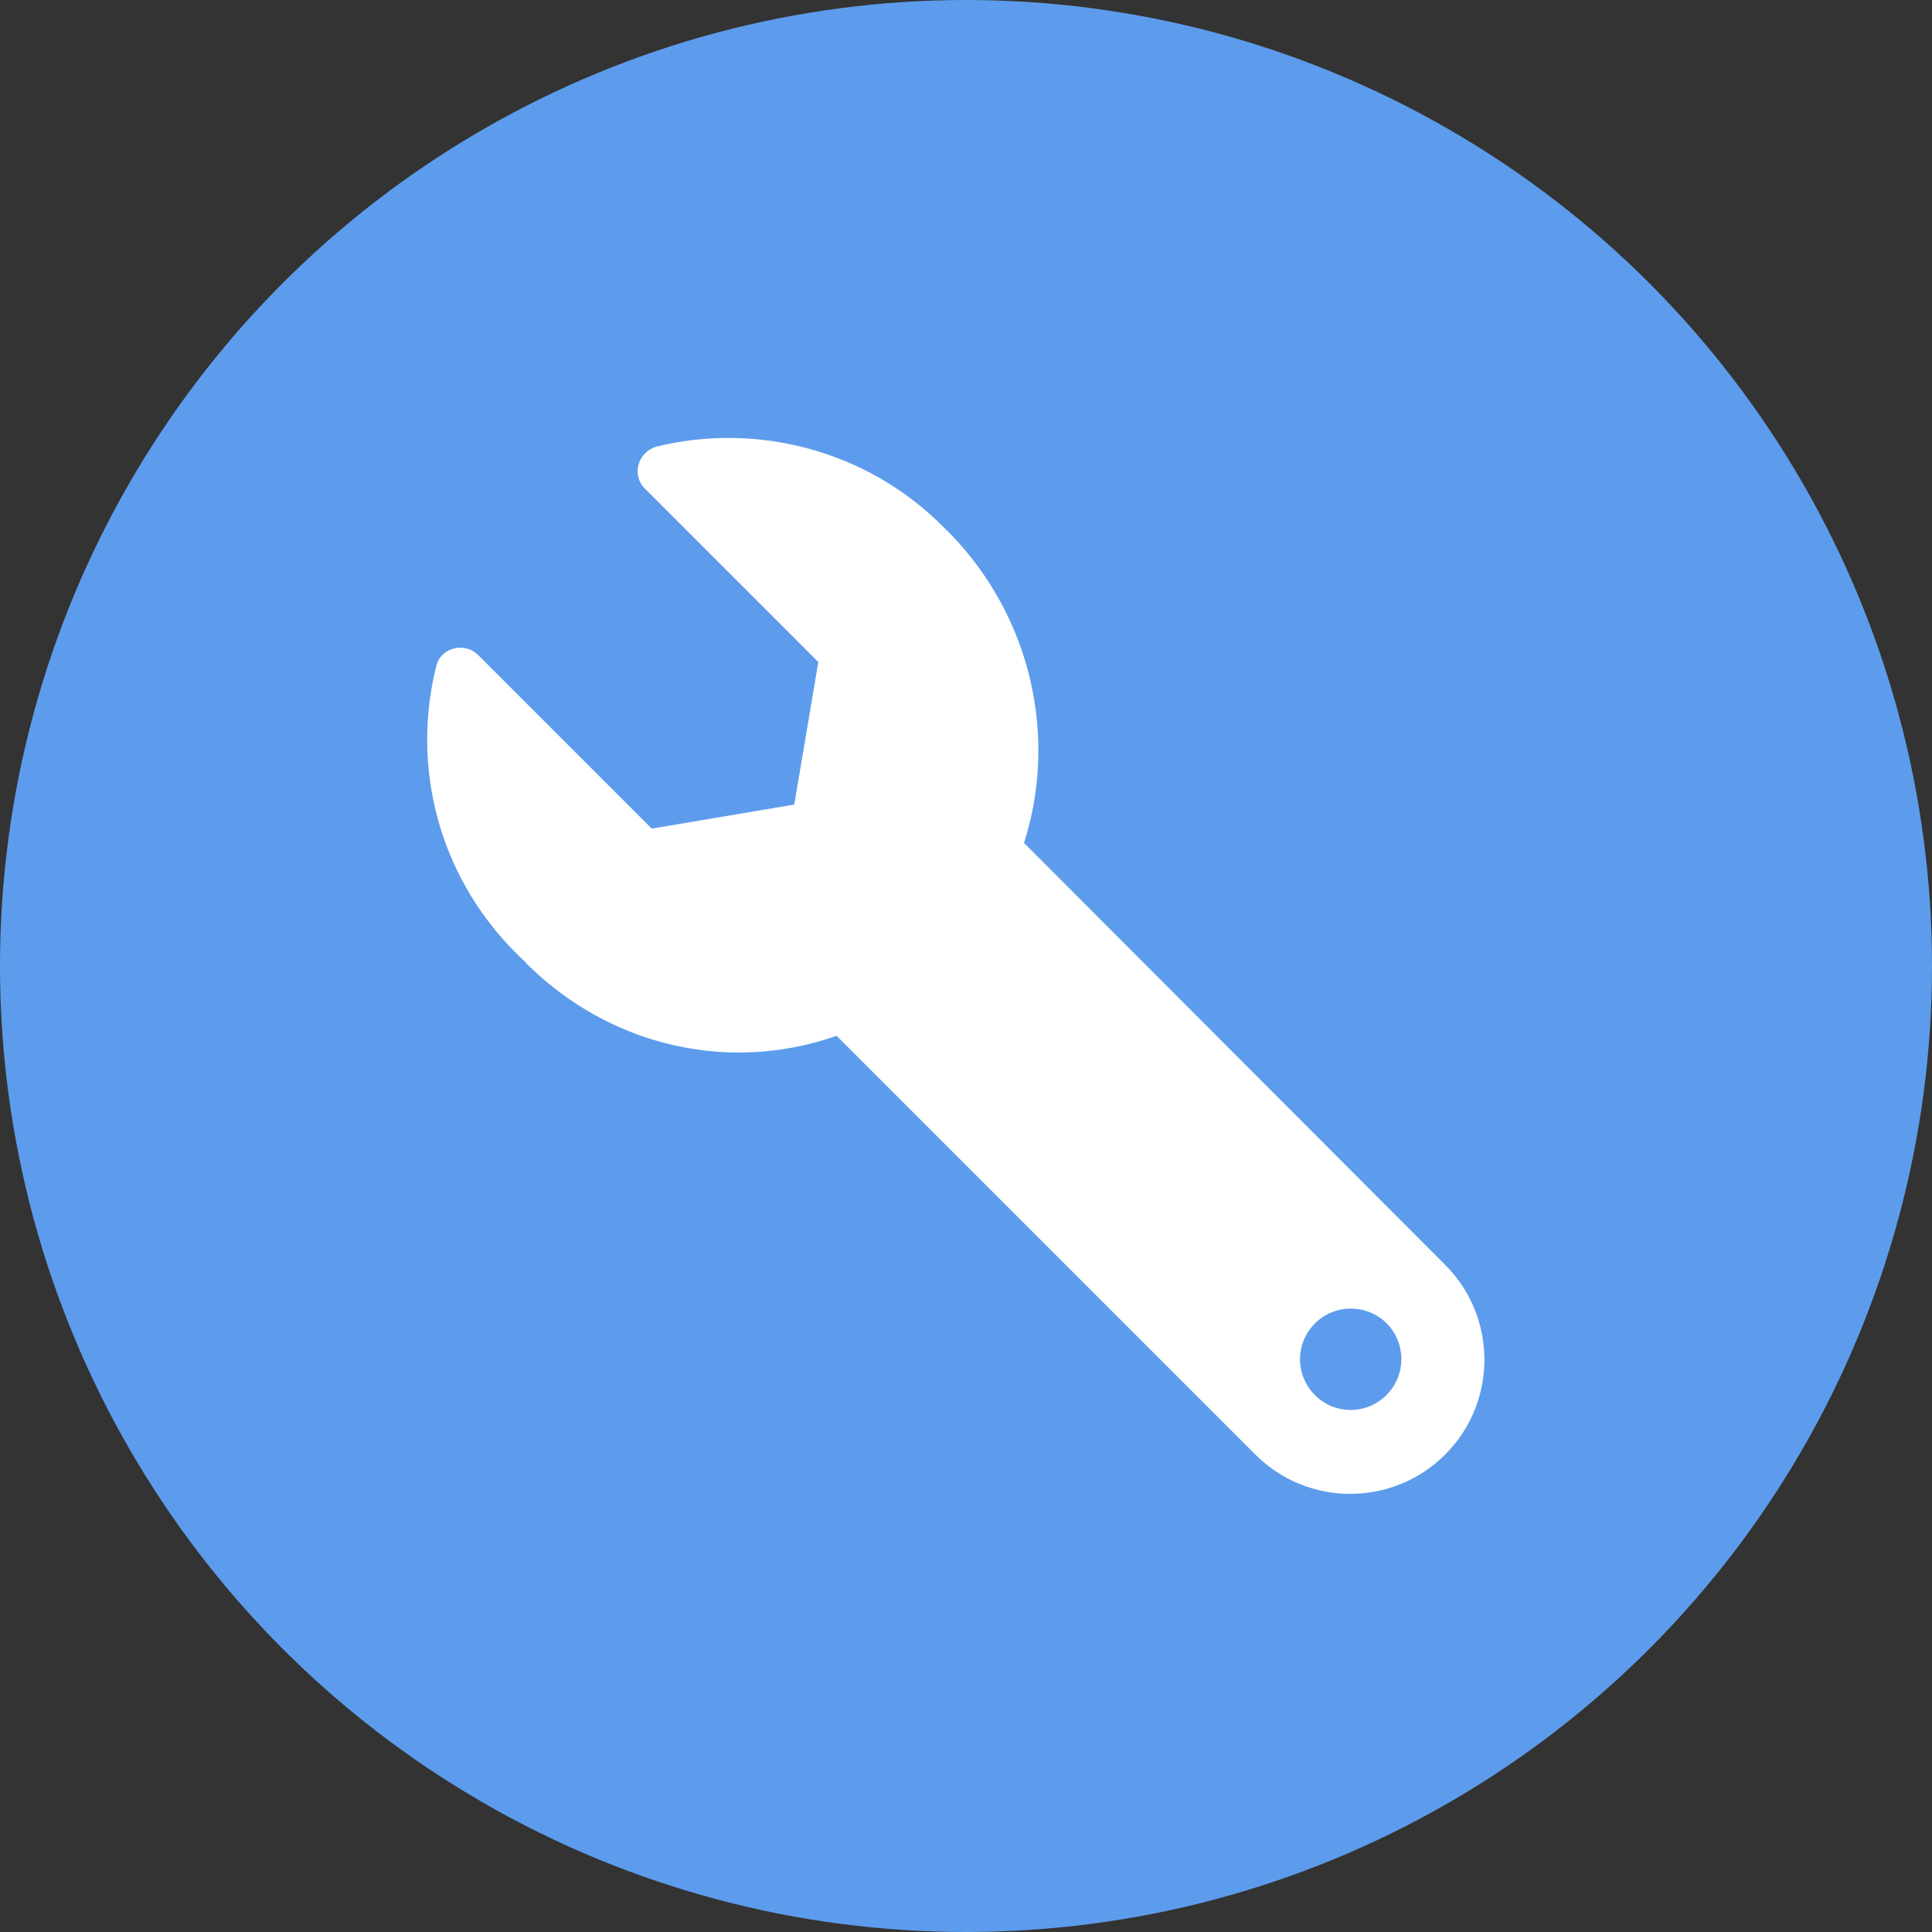
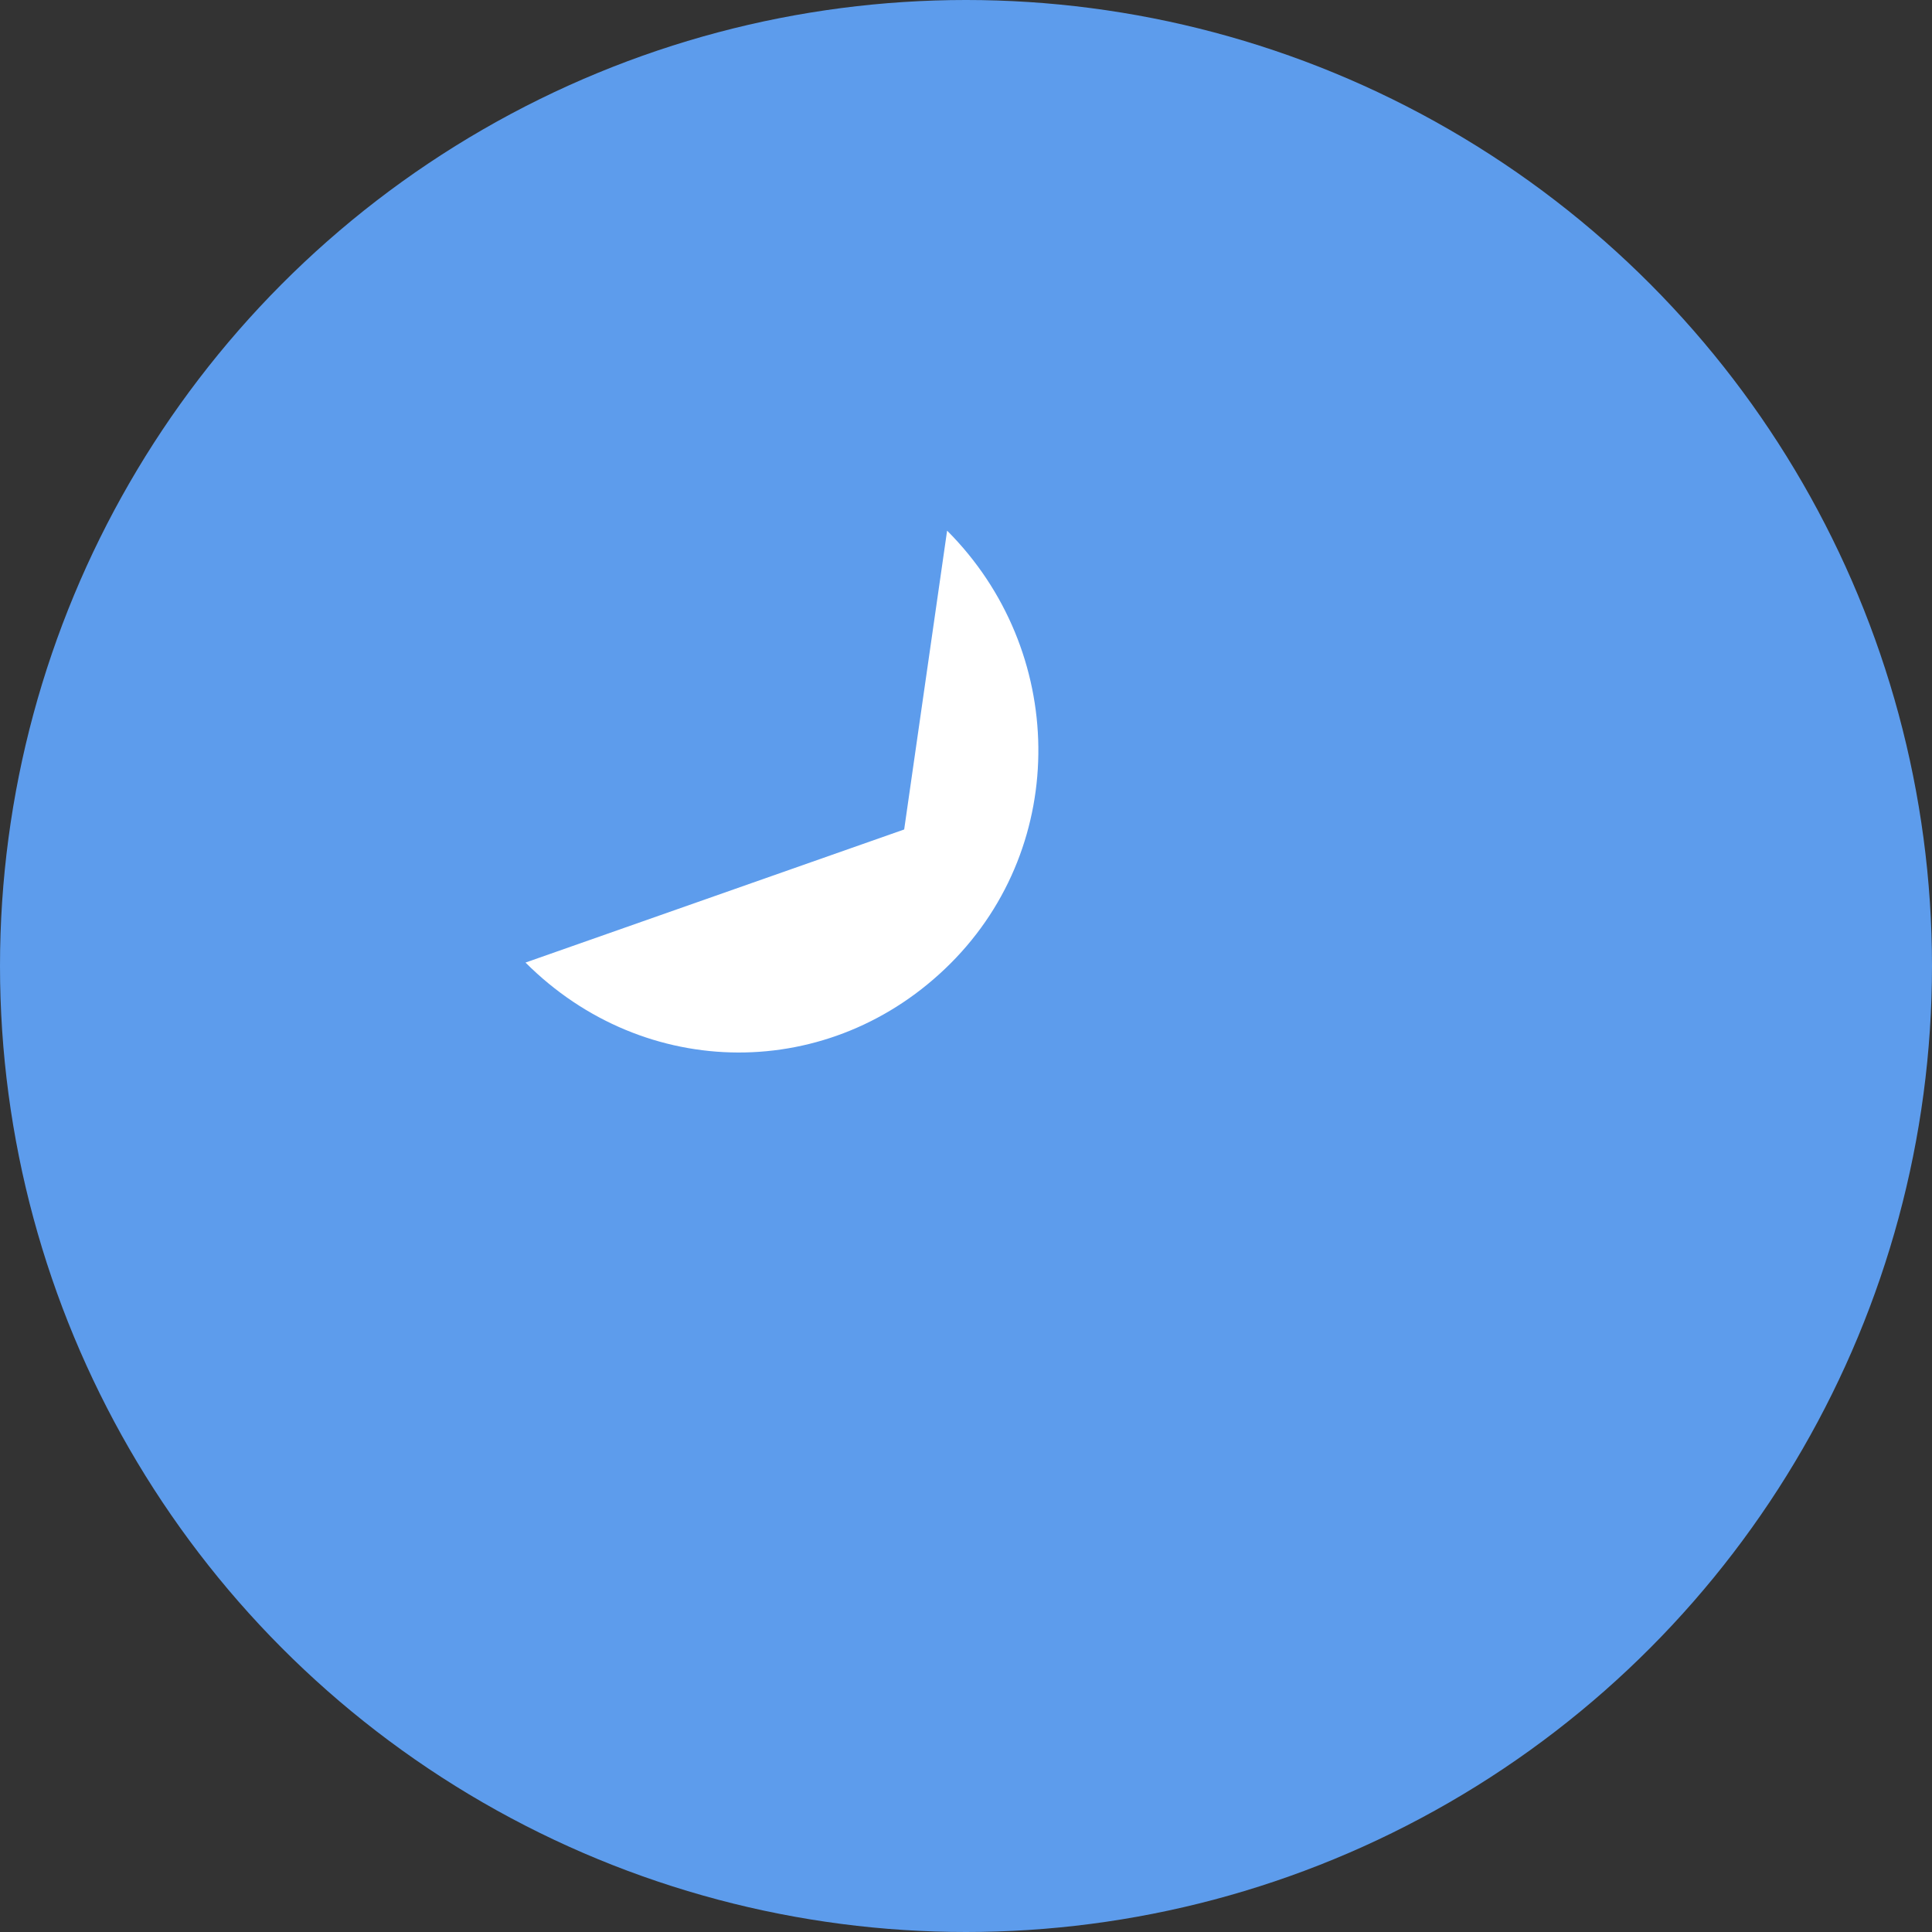
<svg xmlns="http://www.w3.org/2000/svg" version="1.1" id="Layer_1" x="0" y="0" viewBox="0 0 225 225" xml:space="preserve">
  <rect x="0" y="0" width="225" height="225" fill="#333333" stroke="none" />
  <style>.st0{fill:#5d9cec}.st1{fill:#fff}</style>
  <circle id="Circle_3_" class="st0" cx="112.5" cy="112.5" r="112.5" />
-   <path class="st1" d="m112.6 91.5 55.7 55.8c6.1 6.1 6.1 16 0 22.1-6.1 6.1-16 6.1-22.1 0L88.8 112m68.5 52.2c3.3 0 5.9-2.7 5.9-5.9 0-3.3-2.6-5.9-5.9-5.9s-5.9 2.7-5.9 5.9 2.6 5.9 5.9 5.9zm-86.5-46c-3.9-1.7-7.5-4-10.7-7.2-9.1-9.1-12.2-21.8-9.3-33.4.5-2.2 3.3-2.9 4.9-1.3l20.2 20.2 16.6-2.8 2.8-16.6-20.2-20.2c-1.6-1.6-.8-4.3 1.4-4.9 11.5-2.8 24.3.3 33.3 9.3 7 7 12.9 16.9 9.2 36.7l-19.1 8.6c-2-.5-2.8 11.6-4.9 11.6H70.8z" />
  <path class="st1" d="m105.3 96.6 5-34.8c13.9 13.9 14.3 36.5.4 50.4-13.9 13.9-35.6 13.8-49.5-.1l44.1-15.5z" />
</svg>